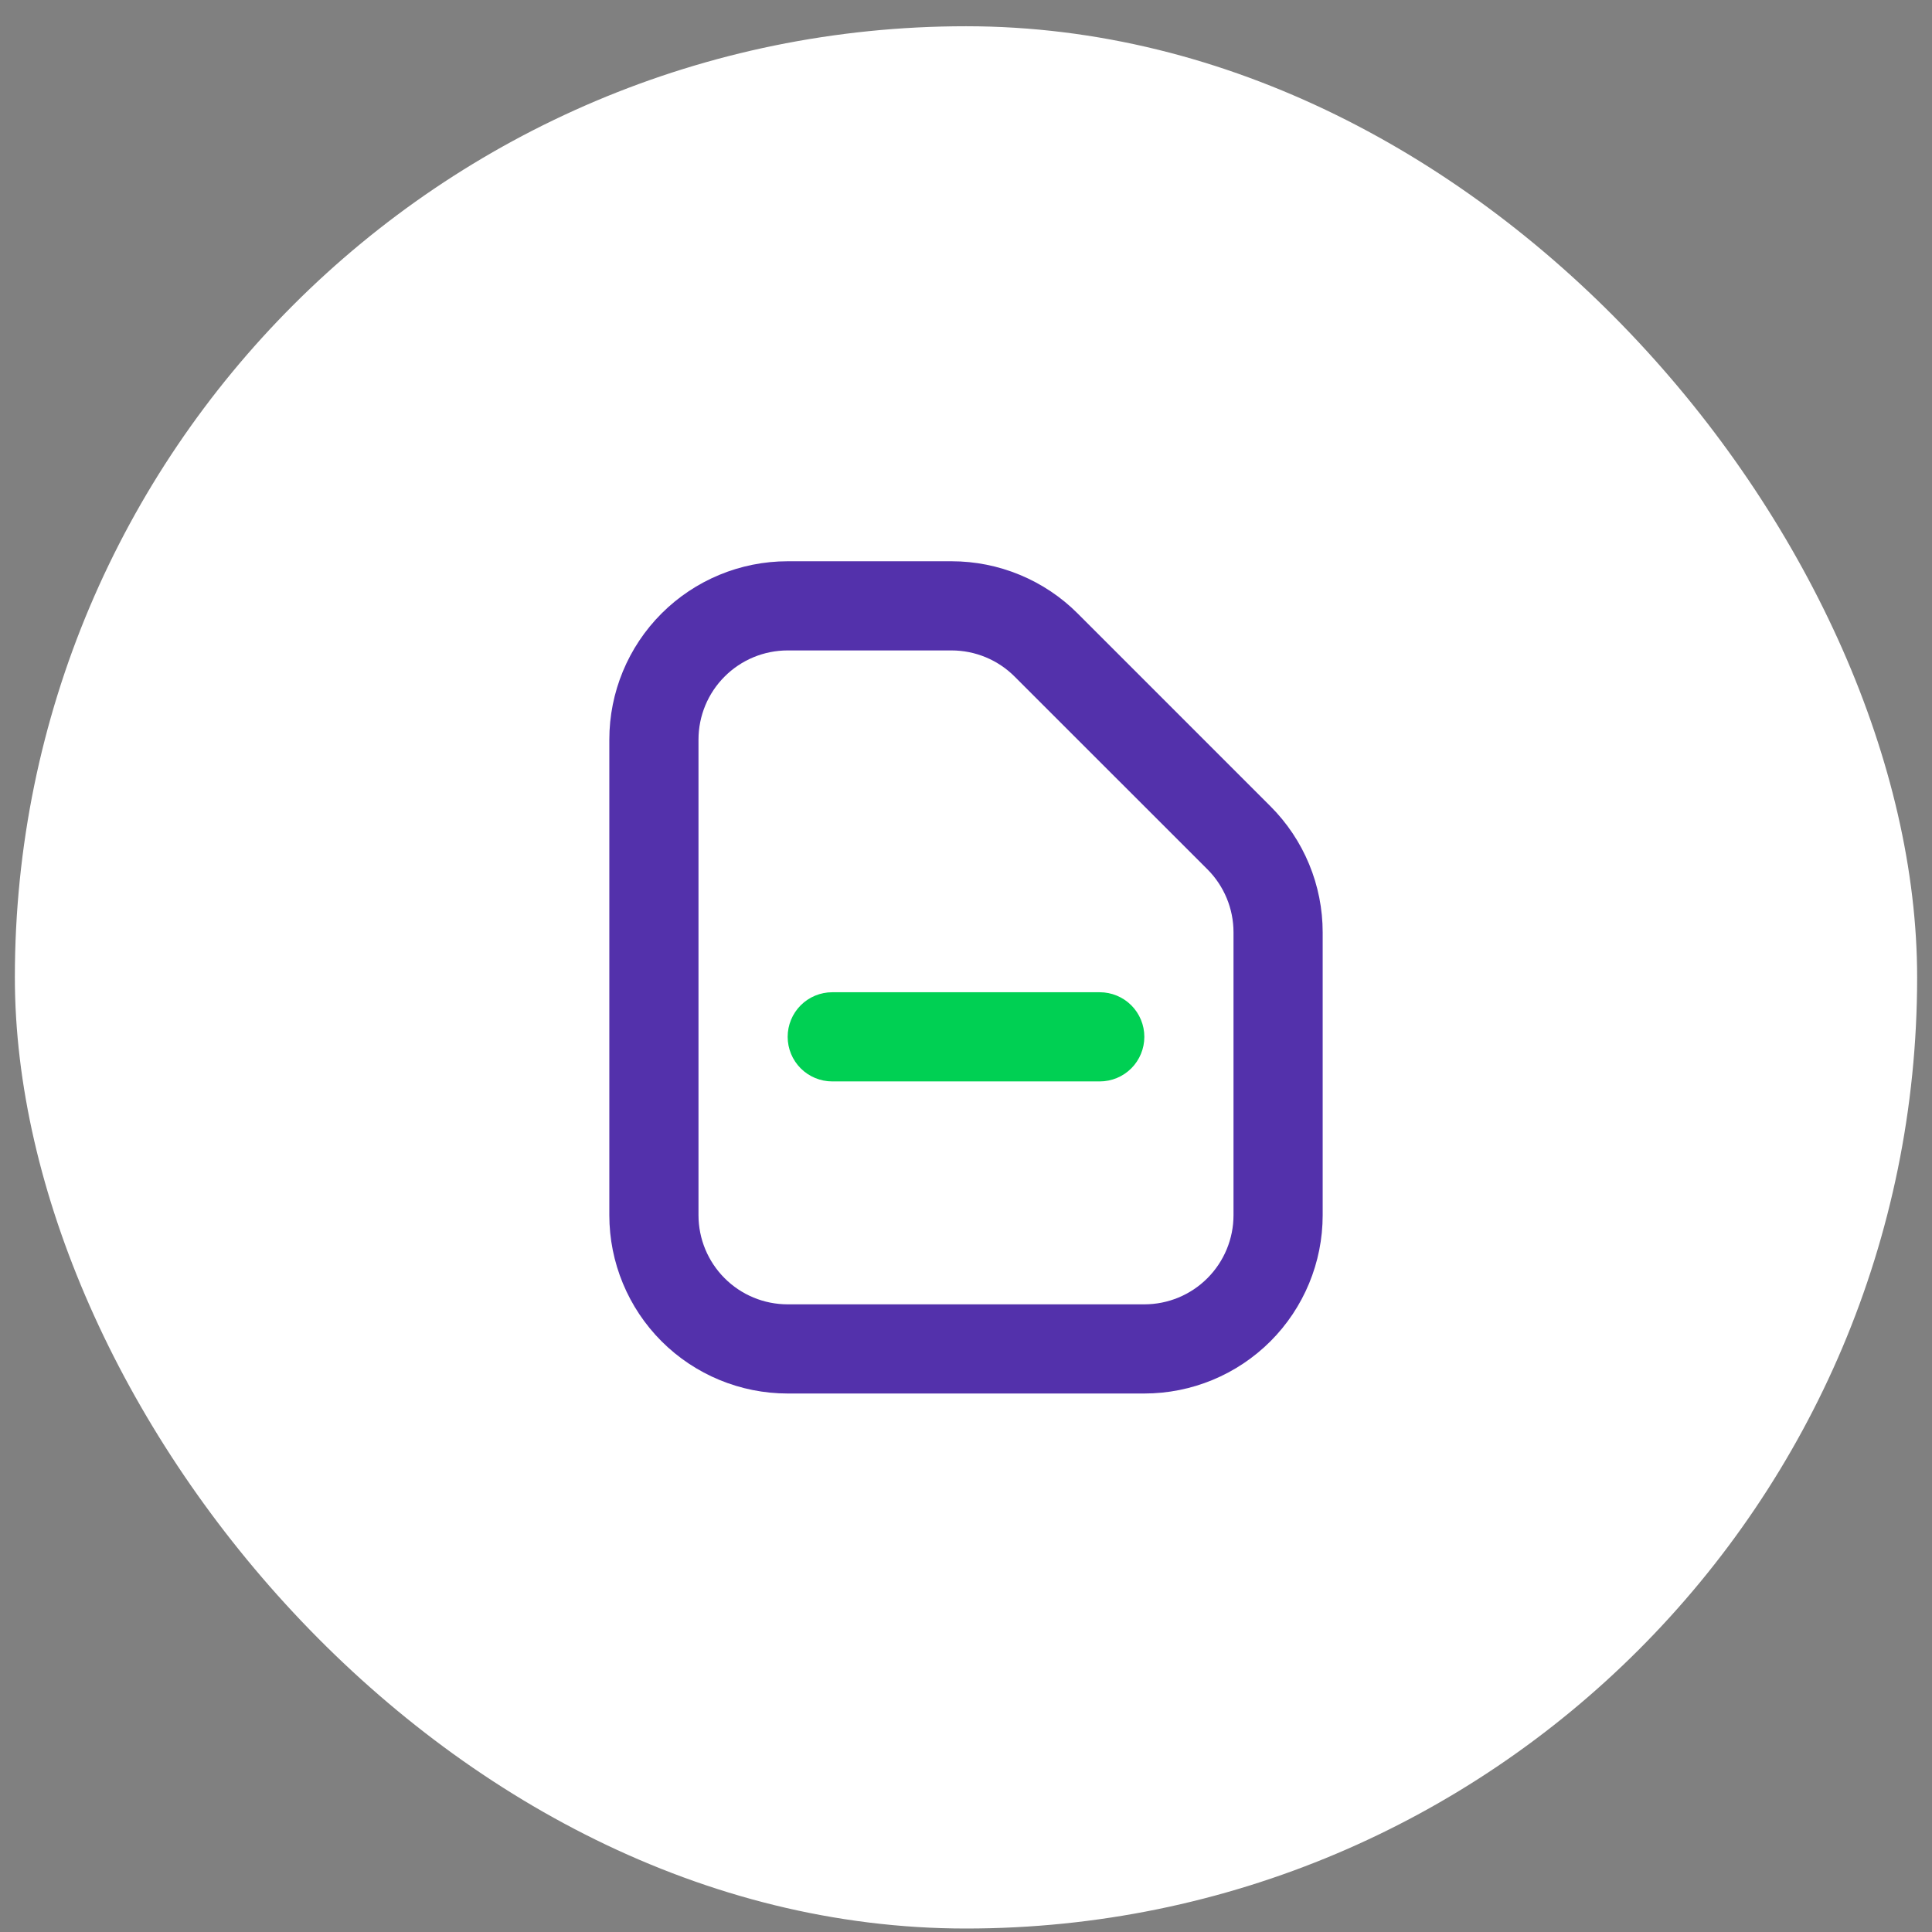
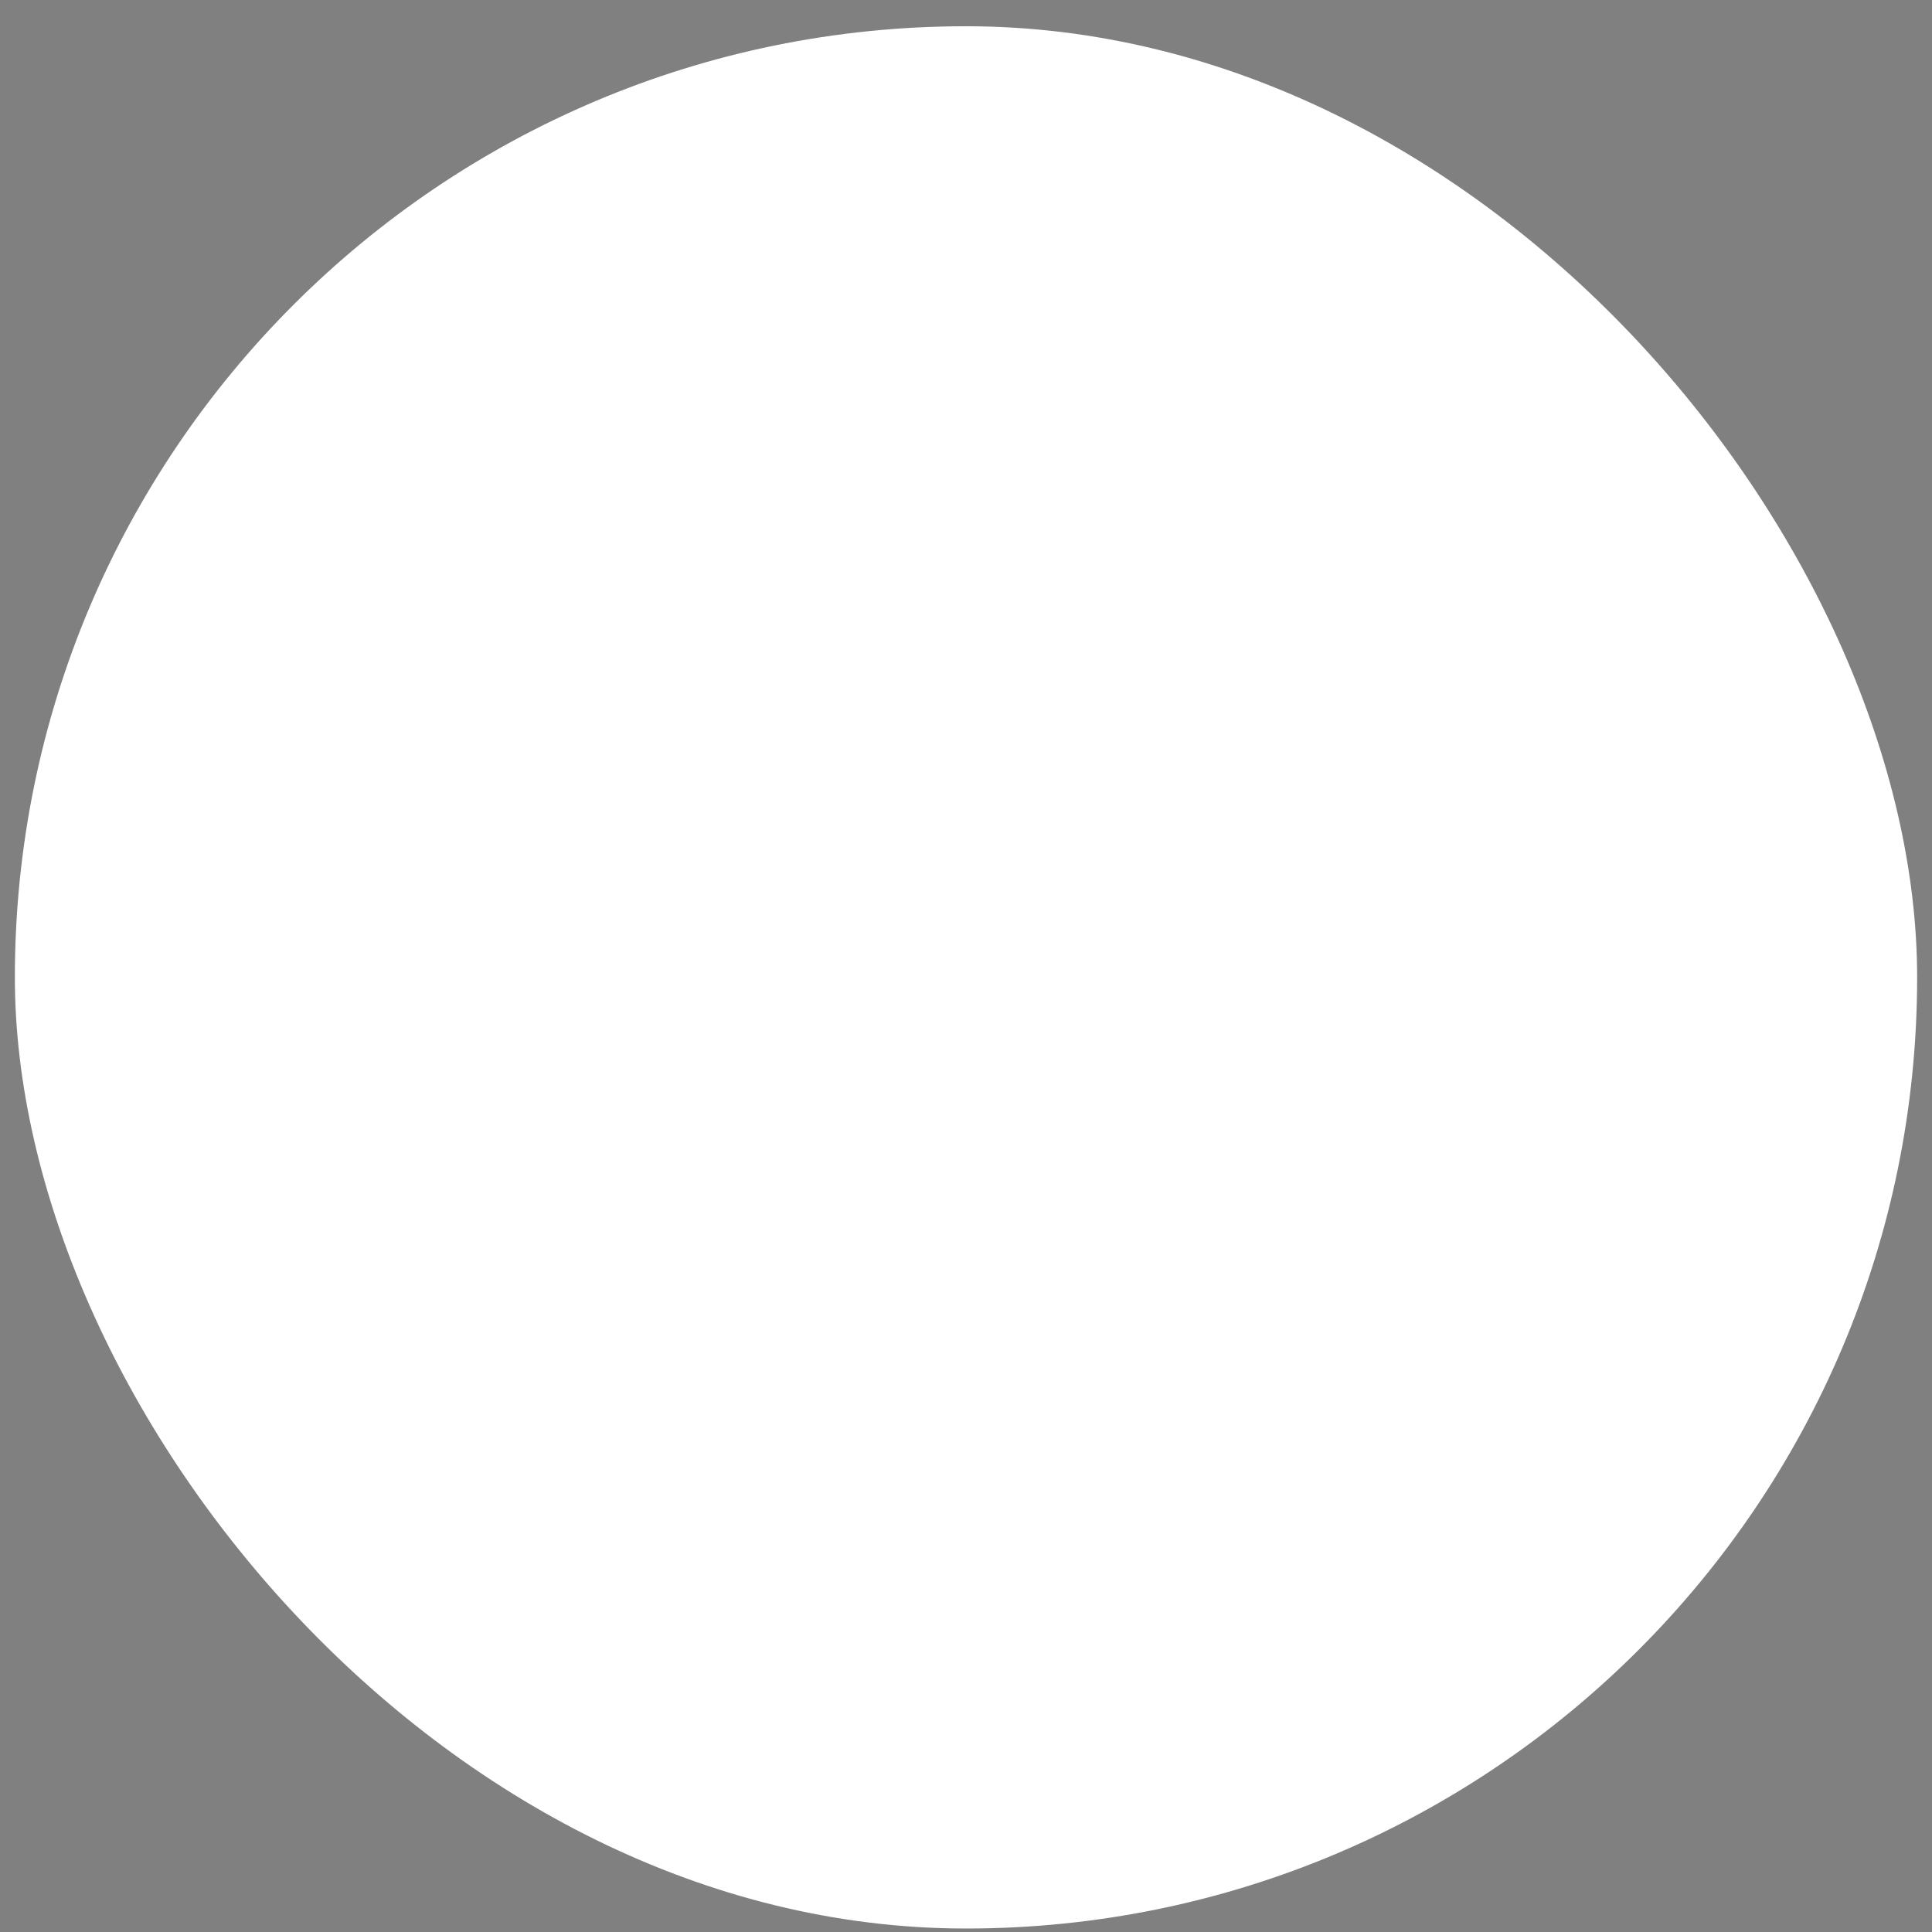
<svg xmlns="http://www.w3.org/2000/svg" width="65" height="65" viewBox="0 0 65 65" fill="none">
  <rect x="0" y="0" width="65" height="65" fill="#808080" stroke="none" />
  <rect x="0.5" y="0.883" width="64" height="64" rx="32" fill="white" />
-   <path fill-rule="evenodd" clip-rule="evenodd" d="M38.5 43.883H26.5C25.704 43.883 24.941 43.567 24.379 43.004C23.816 42.441 23.5 41.678 23.5 40.883V24.883C23.5 24.087 23.816 23.324 24.379 22.762C24.941 22.199 25.704 21.883 26.5 21.883H32.014C32.408 21.883 32.798 21.961 33.163 22.112C33.527 22.263 33.858 22.484 34.136 22.763L40.622 29.247C41.184 29.809 41.5 30.572 41.5 31.367V40.883C41.5 41.678 41.184 42.441 40.621 43.004C40.059 43.567 39.296 43.883 38.5 43.883ZM42.742 27.125C43.299 27.682 43.742 28.344 44.043 29.072C44.345 29.8 44.5 30.581 44.5 31.369V40.883C44.5 42.474 43.868 44 42.743 45.126C41.617 46.251 40.091 46.883 38.5 46.883H26.5C24.909 46.883 23.383 46.251 22.257 45.126C21.132 44 20.5 42.474 20.5 40.883V24.883C20.5 23.291 21.132 21.765 22.257 20.64C23.383 19.515 24.909 18.883 26.5 18.883H32.014C32.802 18.883 33.583 19.038 34.311 19.34C35.039 19.641 35.701 20.083 36.258 20.641L42.742 27.125Z" fill="#5331AB" />
-   <path d="M26.939 33.822C27.221 33.541 27.602 33.383 28 33.383H37C37.398 33.383 37.779 33.541 38.061 33.822C38.342 34.103 38.5 34.485 38.5 34.883C38.5 35.281 38.342 35.662 38.061 35.944C37.779 36.225 37.398 36.383 37 36.383H28C27.602 36.383 27.221 36.225 26.939 35.944C26.658 35.662 26.5 35.281 26.5 34.883C26.5 34.485 26.658 34.103 26.939 33.822Z" fill="#00D053" />
</svg>